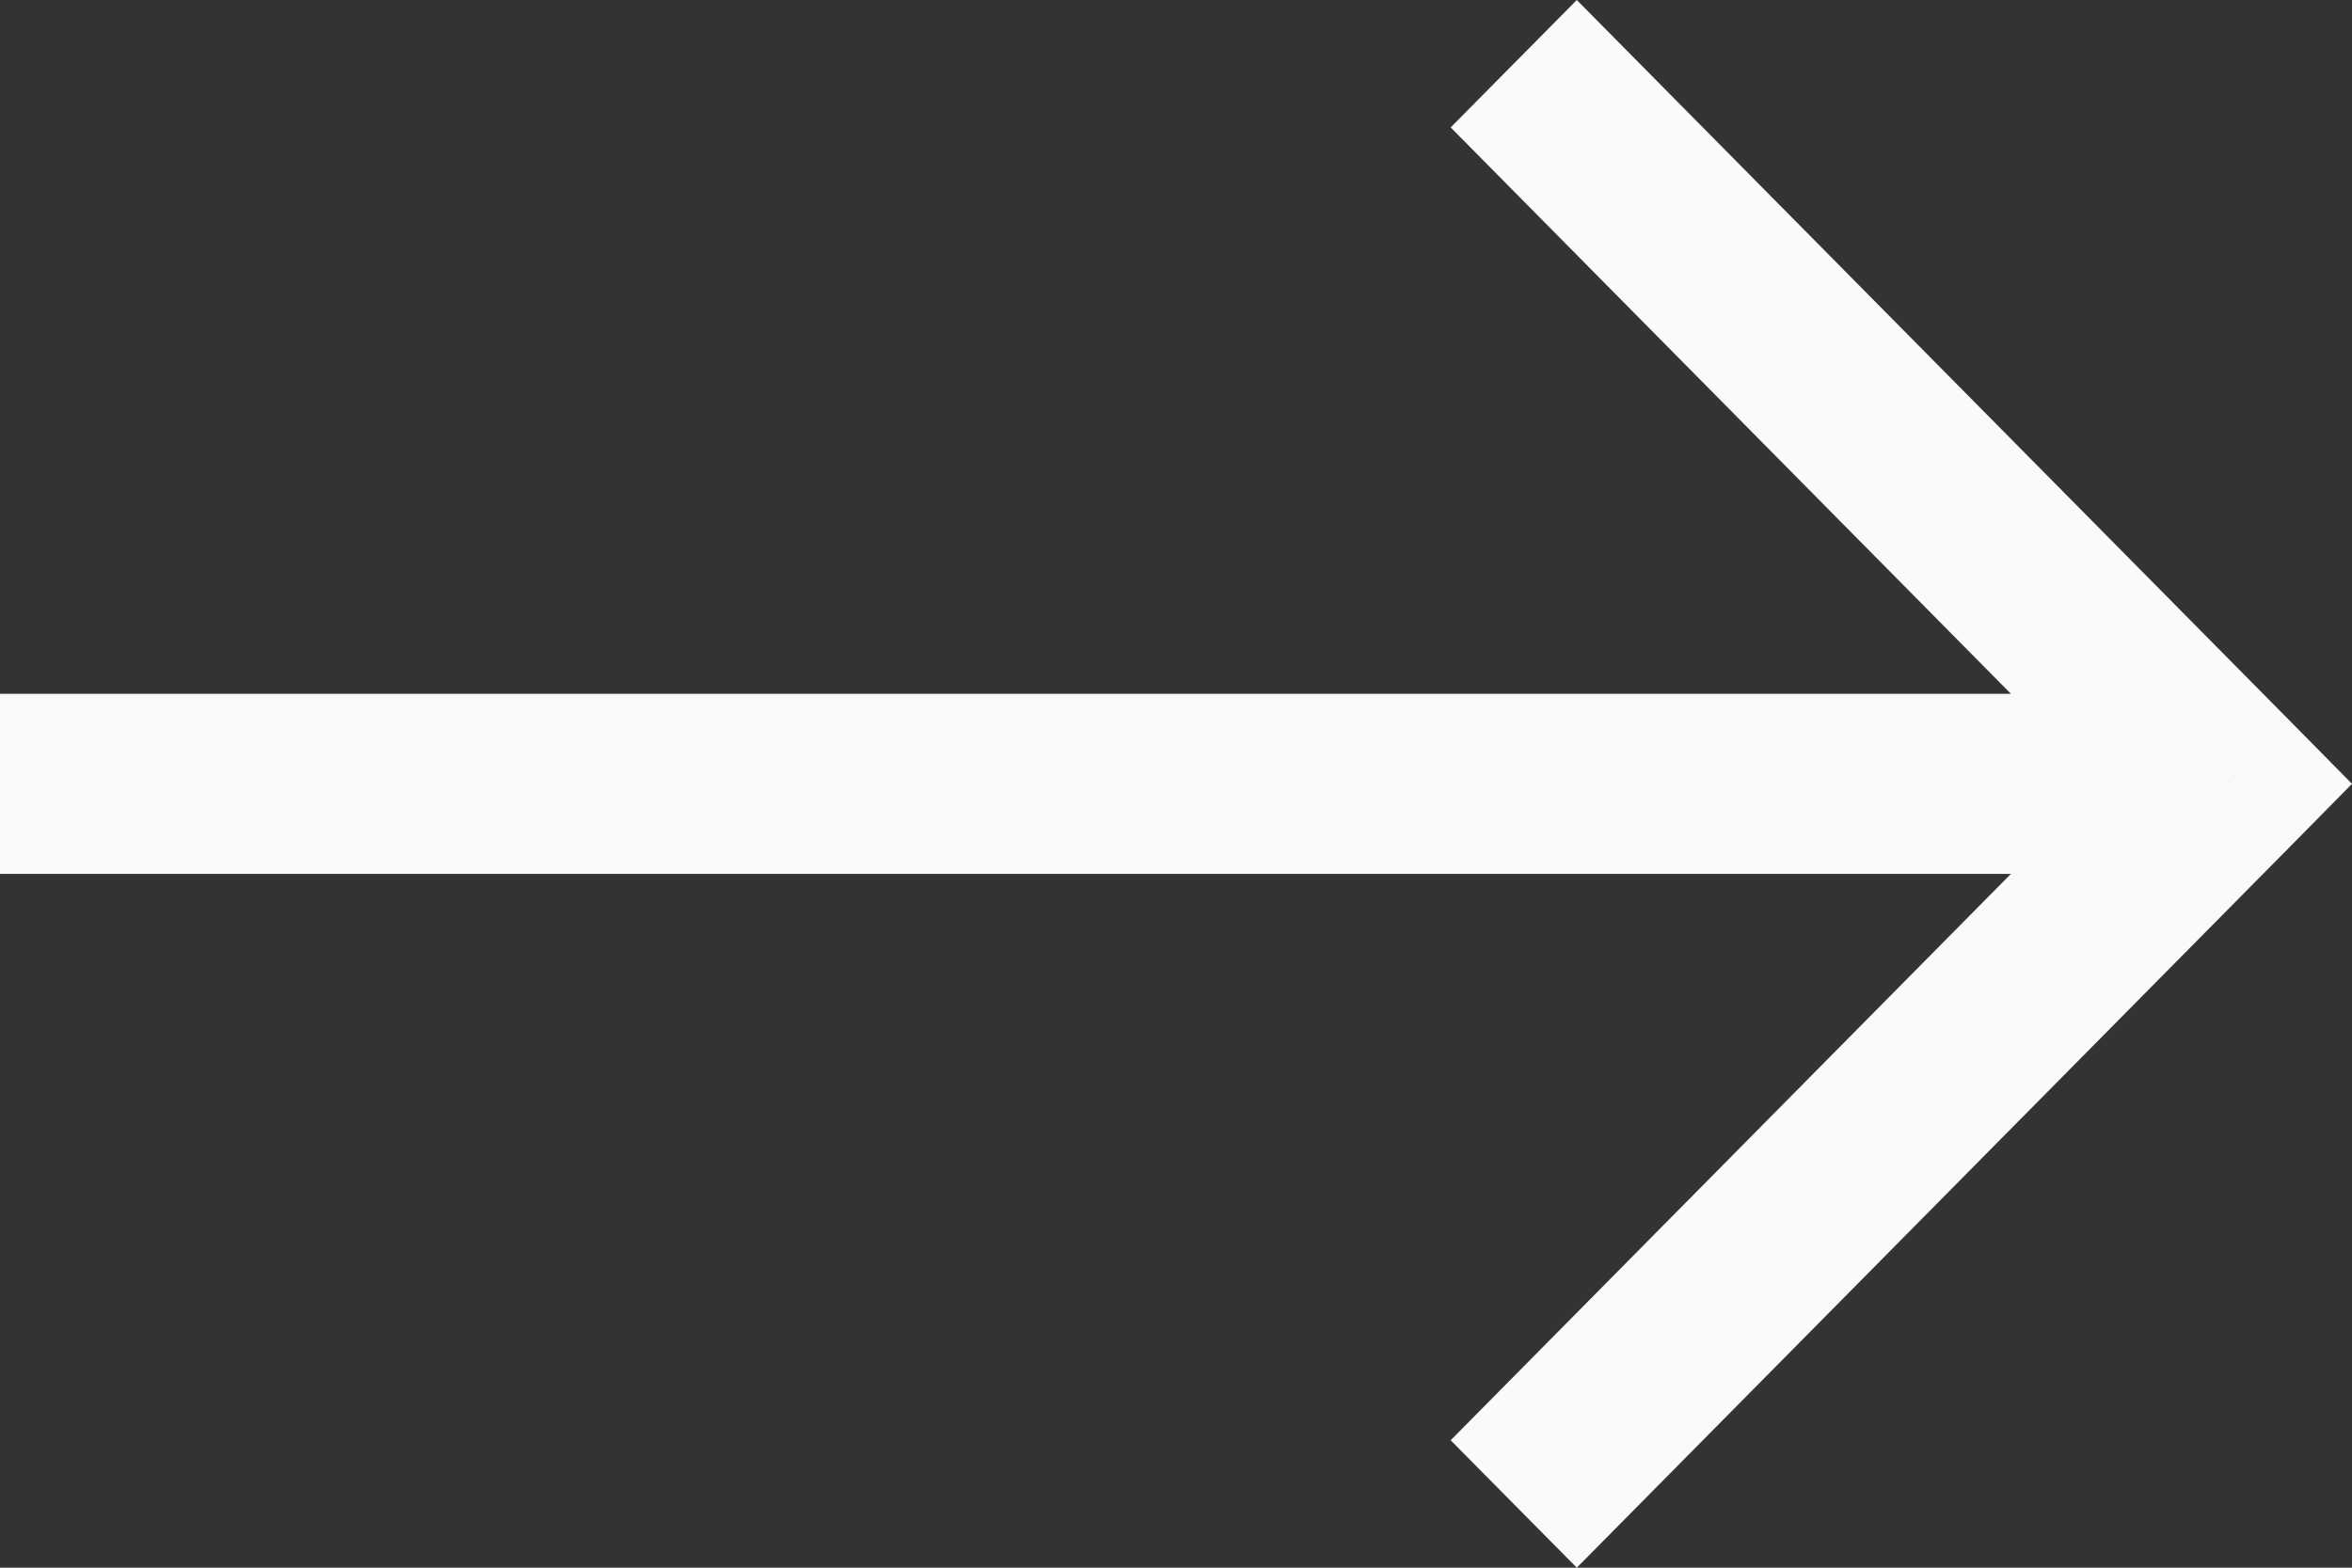
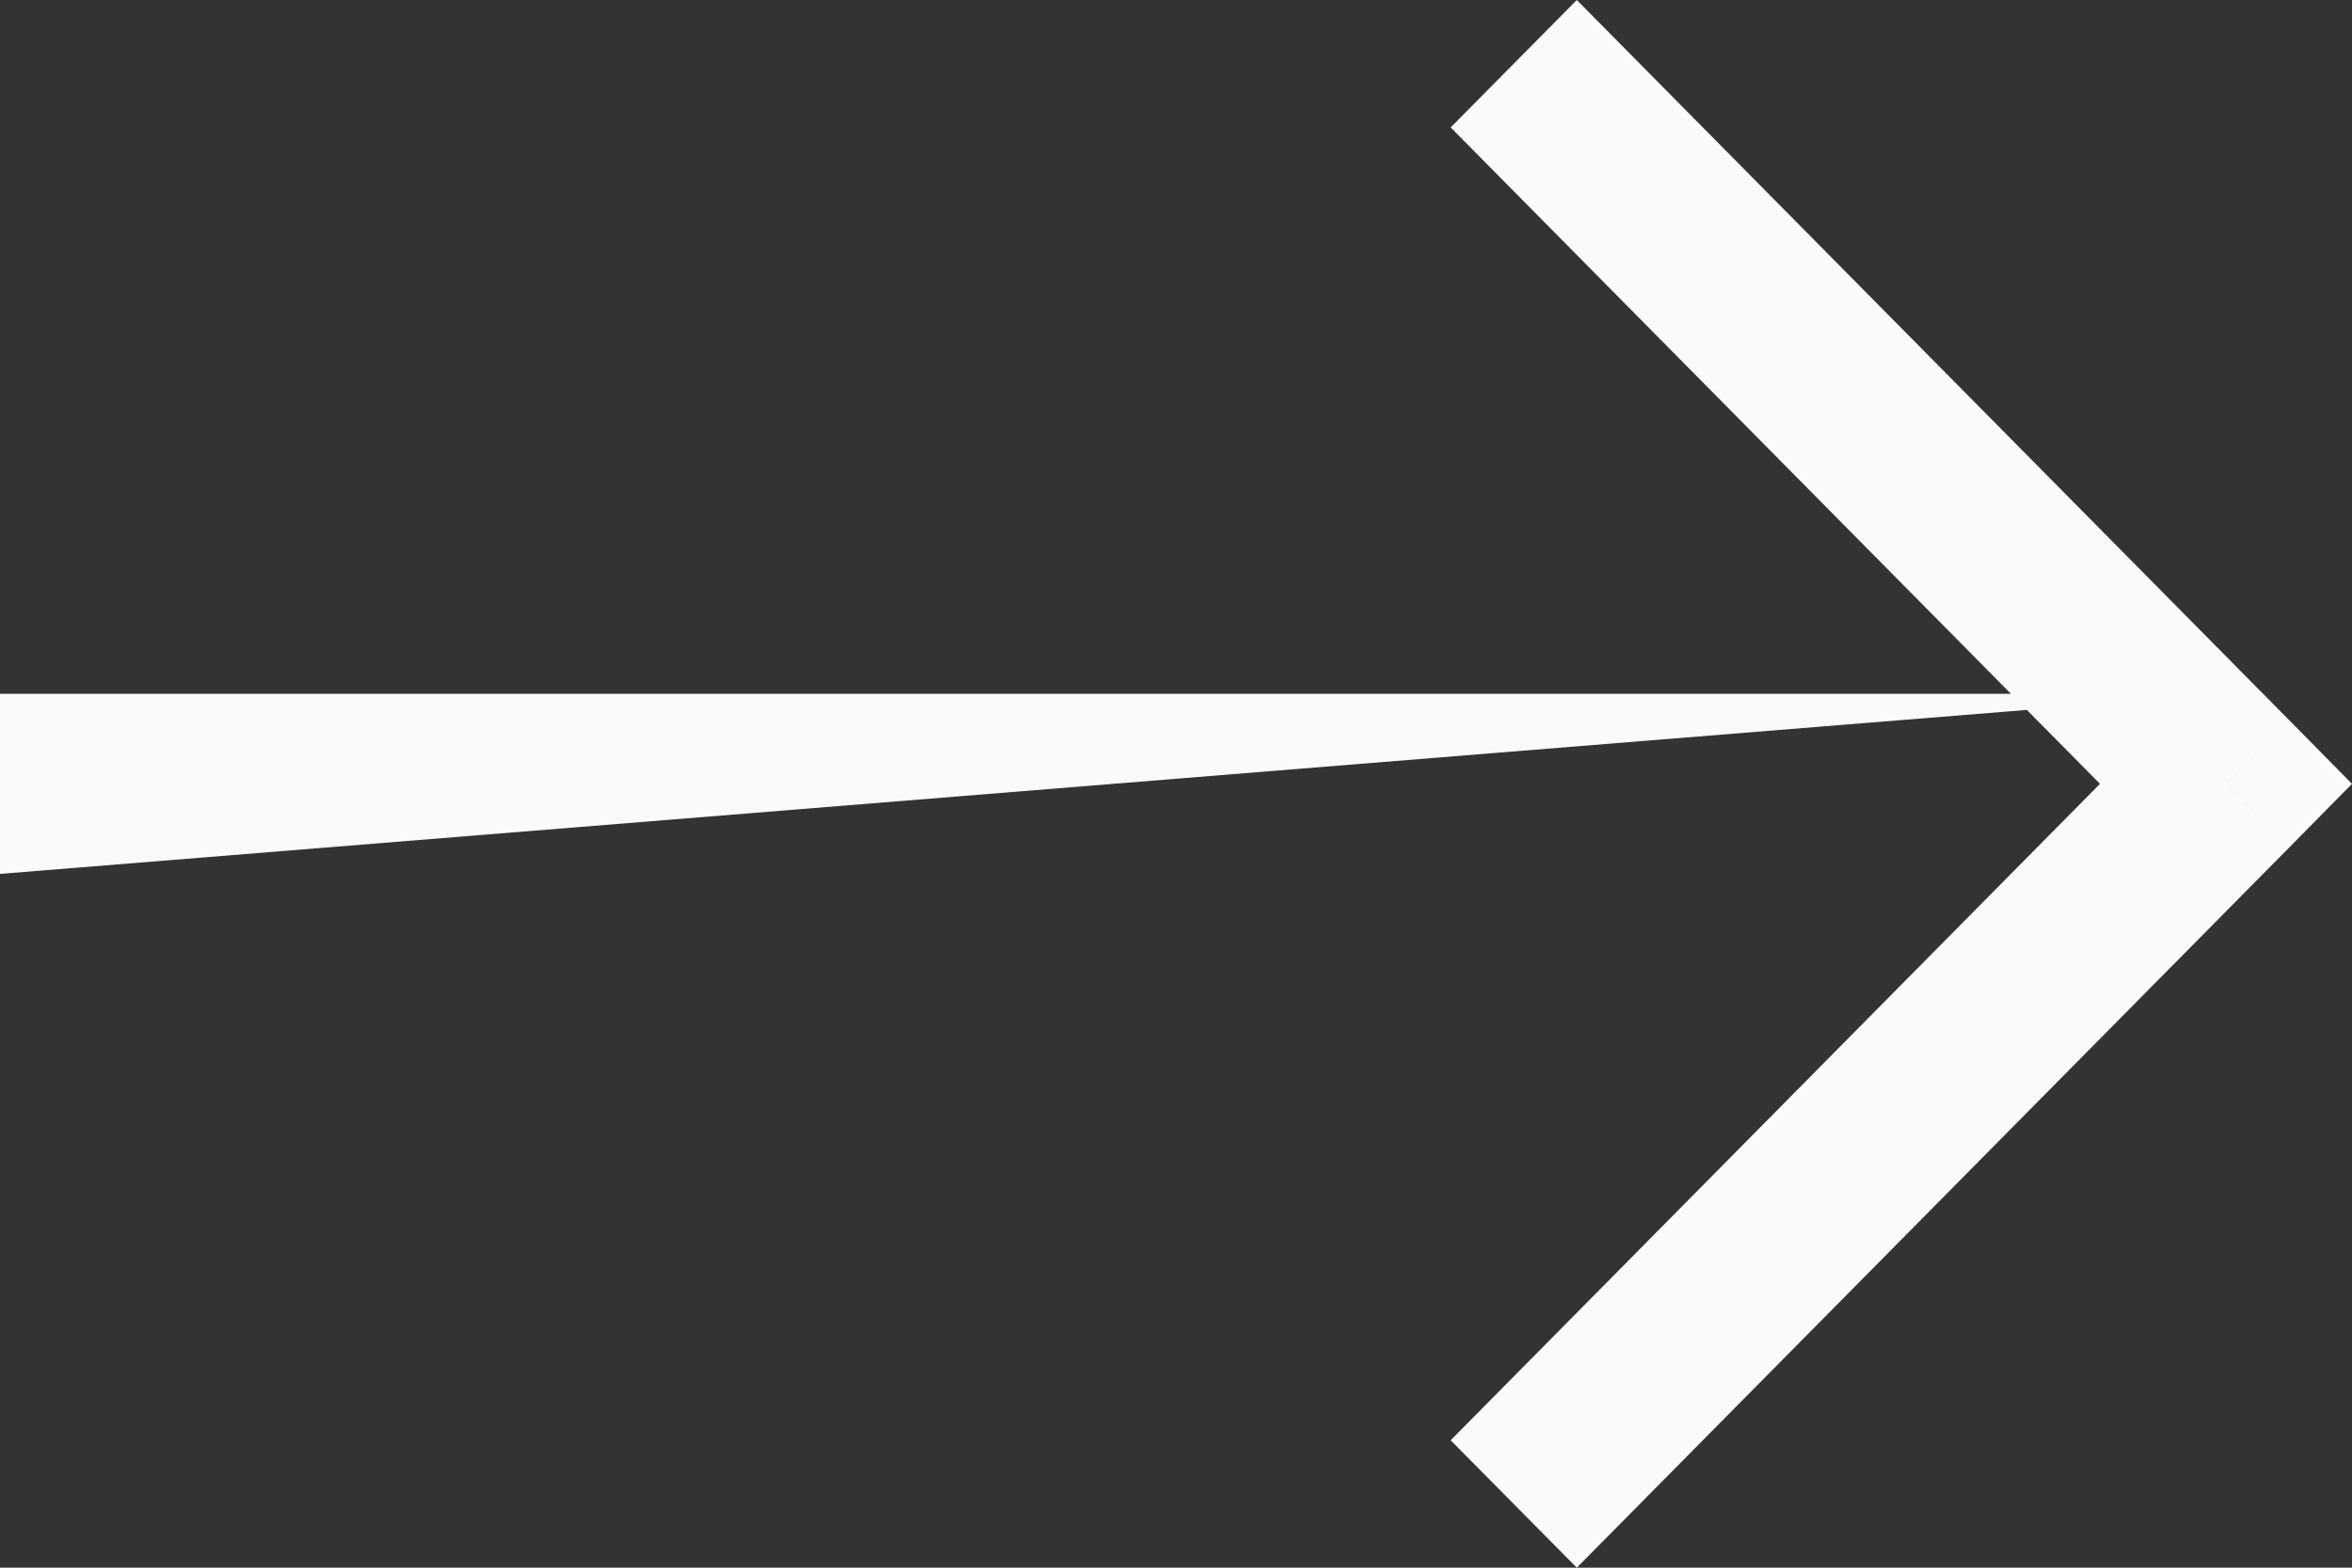
<svg xmlns="http://www.w3.org/2000/svg" width="27" height="18" viewBox="0 0 27 18" fill="none">
  <rect x="0" y="0" width="27" height="18" fill="#333333" stroke="none" />
-   <path d="M25.555 9L26.278 9.732L27 9L26.278 8.268L25.555 9ZM24.831 8.268L16.653 16.537L18.101 18L26.278 9.732L24.831 8.268ZM26.278 8.268L18.101 -3.88994e-07L16.653 1.463L24.831 9.732L26.278 8.268ZM25.555 7.966L-3.48225e-07 7.966L-4.3858e-07 10.034L25.555 10.034L25.555 7.966Z" fill="#FAFAFA" />
+   <path d="M25.555 9L26.278 9.732L27 9L26.278 8.268L25.555 9ZM24.831 8.268L16.653 16.537L18.101 18L26.278 9.732L24.831 8.268ZM26.278 8.268L18.101 -3.88994e-07L16.653 1.463L24.831 9.732L26.278 8.268ZM25.555 7.966L-3.48225e-07 7.966L-4.3858e-07 10.034L25.555 7.966Z" fill="#FAFAFA" />
</svg>